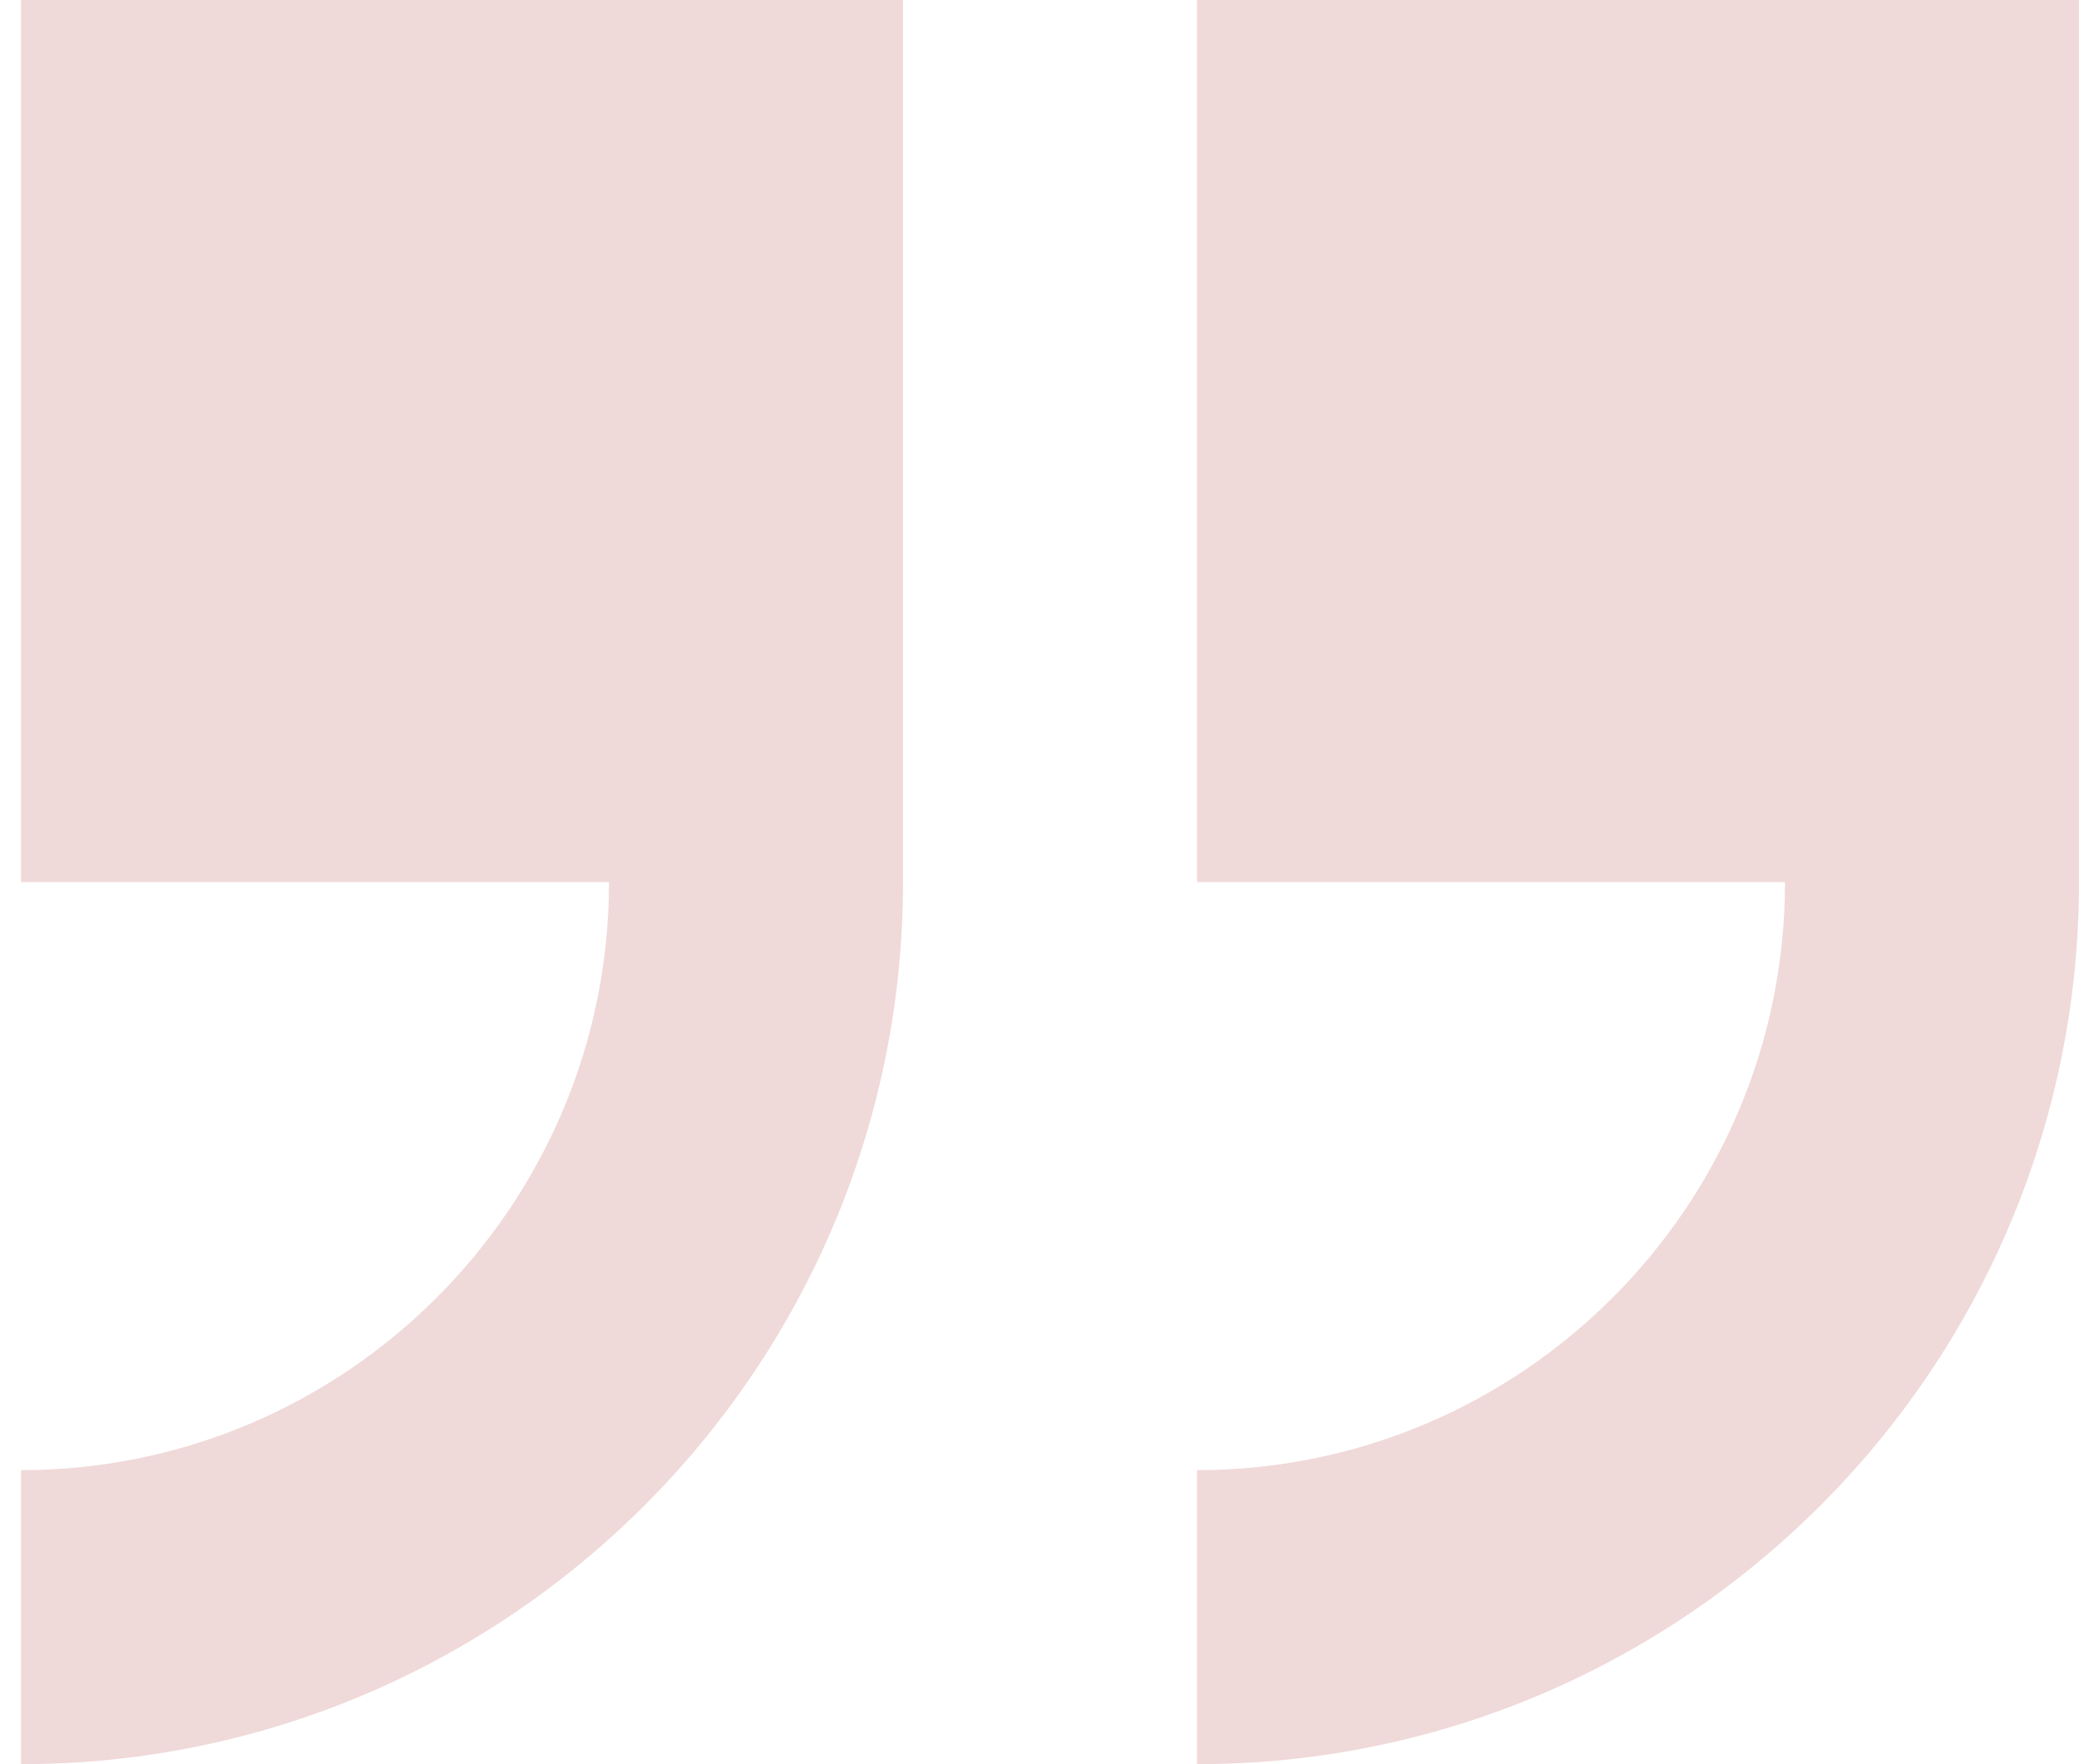
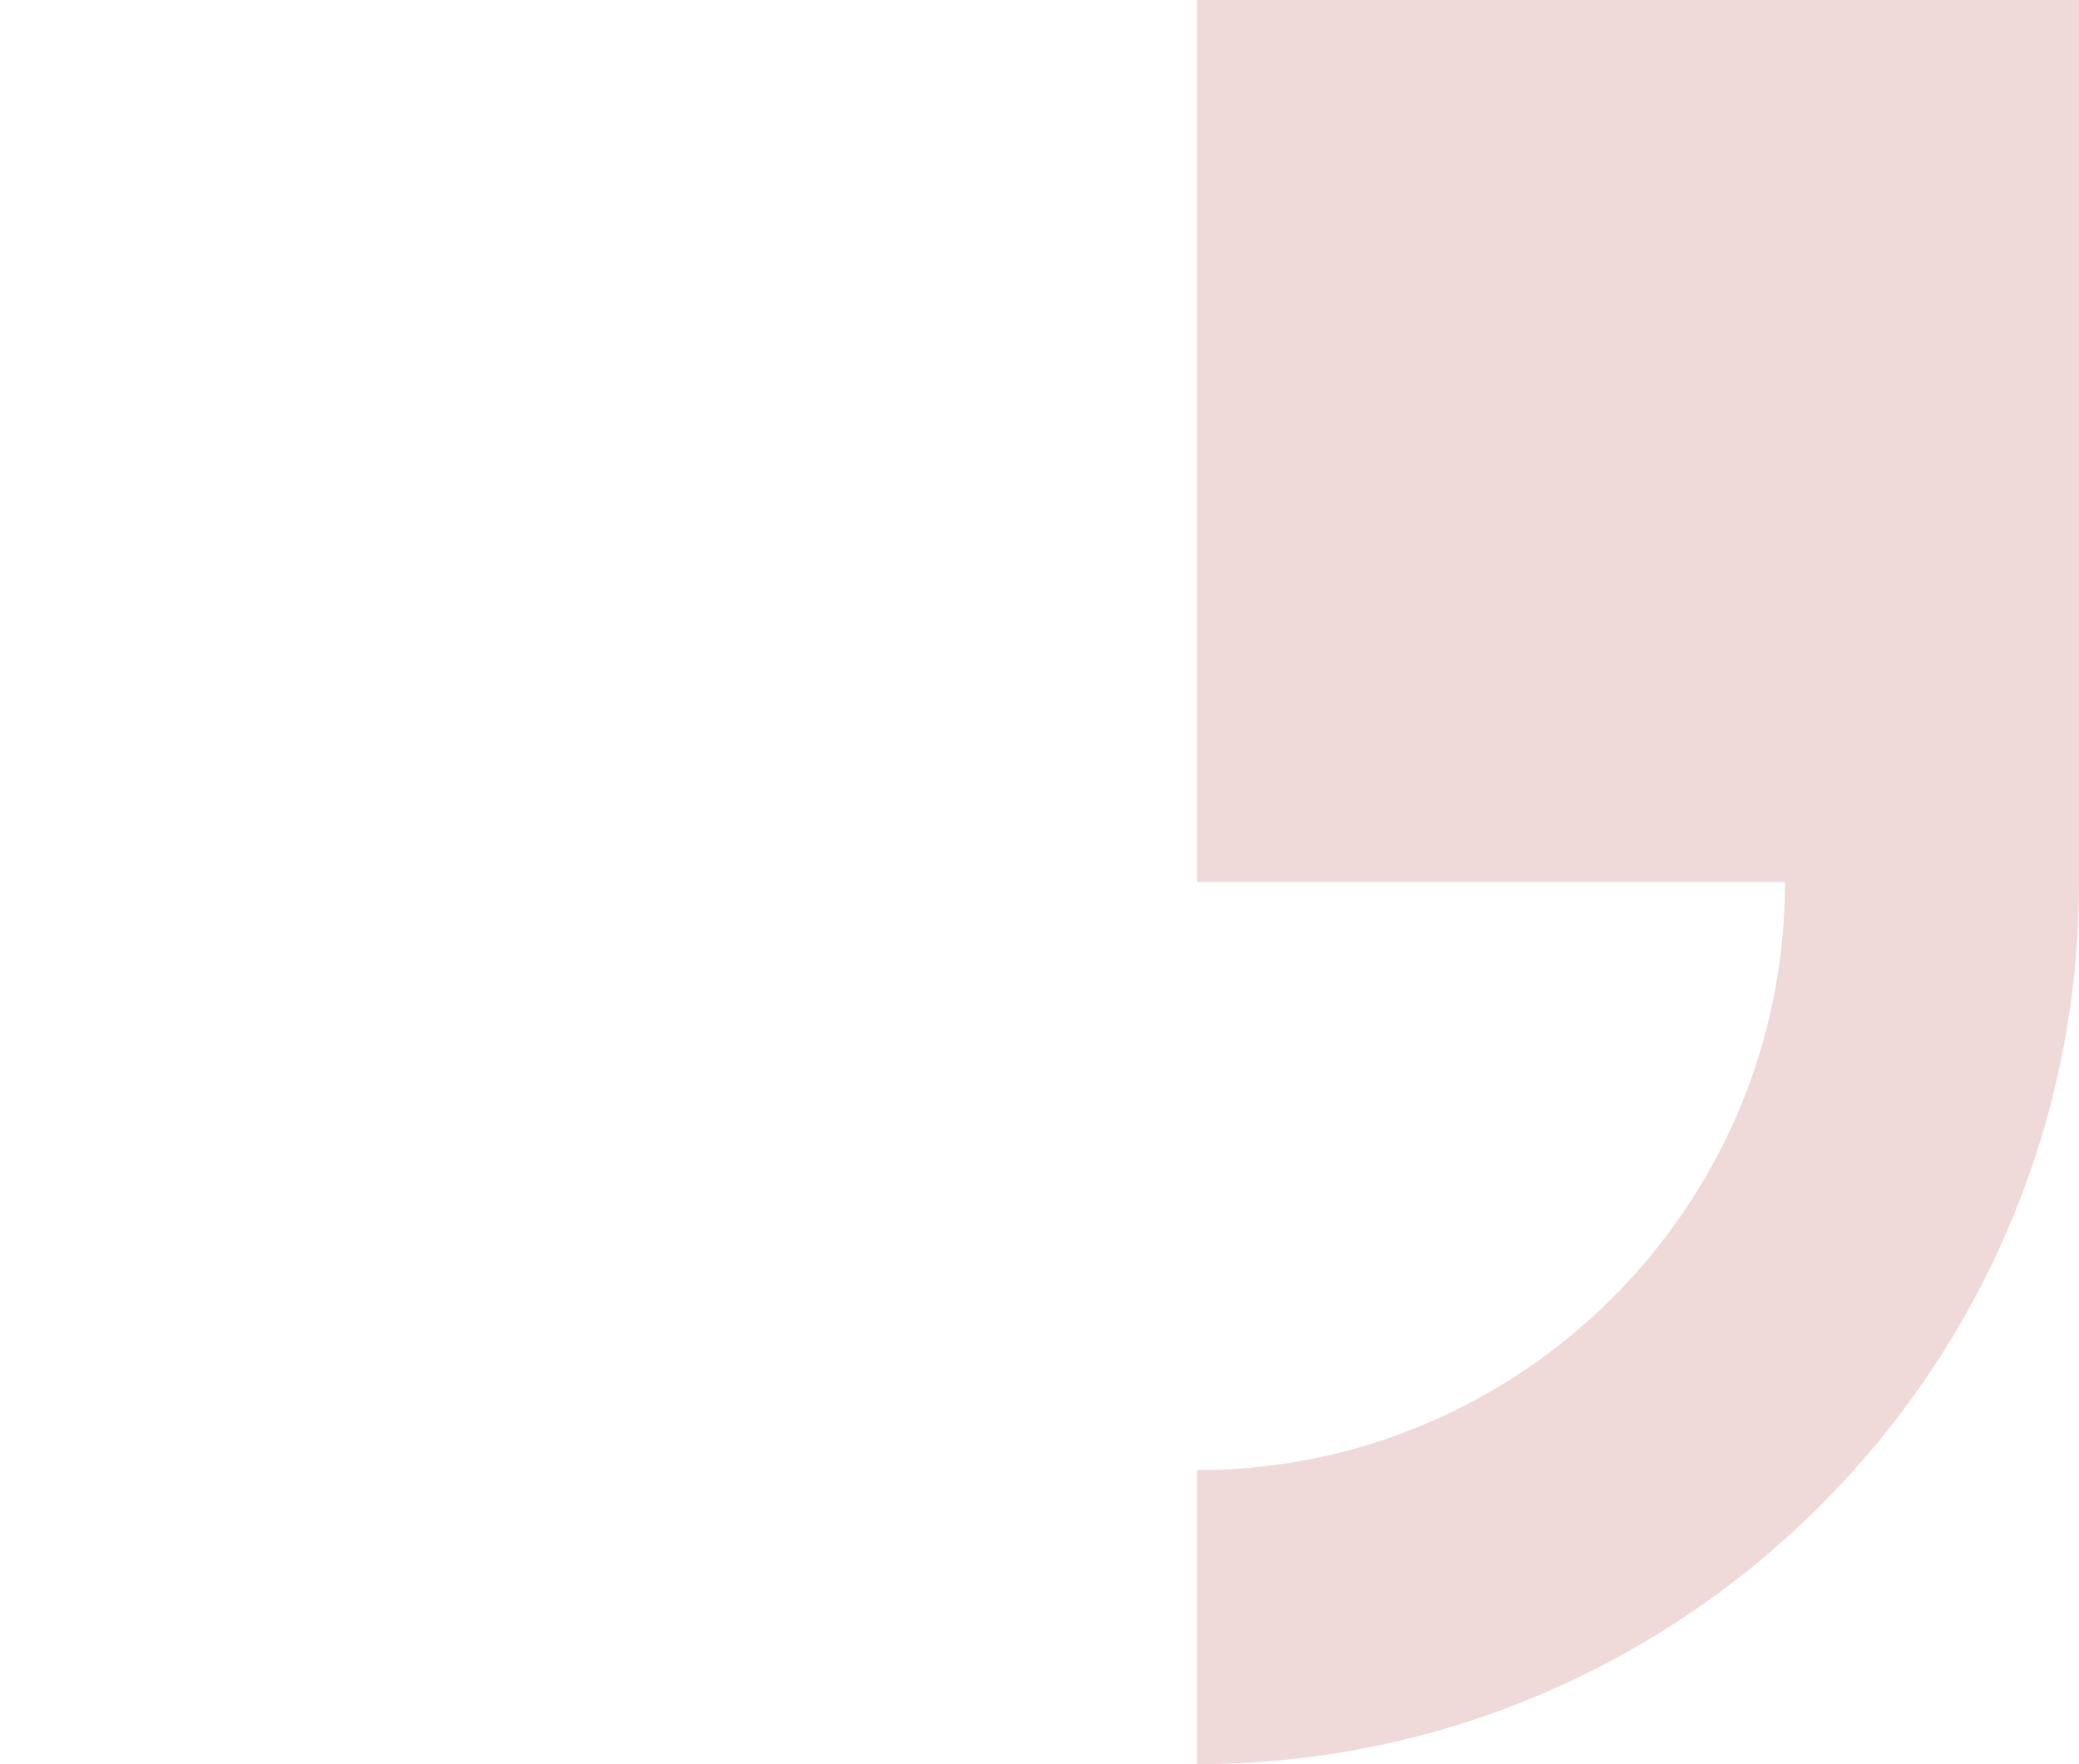
<svg xmlns="http://www.w3.org/2000/svg" width="66" height="56" viewBox="0 0 66 56" fill="none">
  <path d="M66 28L66 0L38 -2.44784e-06L38 28L56.667 28C56.667 38.293 48.293 46.667 38 46.667L38 56C53.44 56 66 43.44 66 28Z" fill="#F0D9D9" />
-   <path d="M0.667 46.667L0.667 56C16.107 56 28.667 43.44 28.667 28L28.667 0L0.667 -2.44784e-06L0.667 28L19.334 28C19.334 38.293 10.96 46.667 0.667 46.667Z" fill="#F0D9D9" />
</svg>